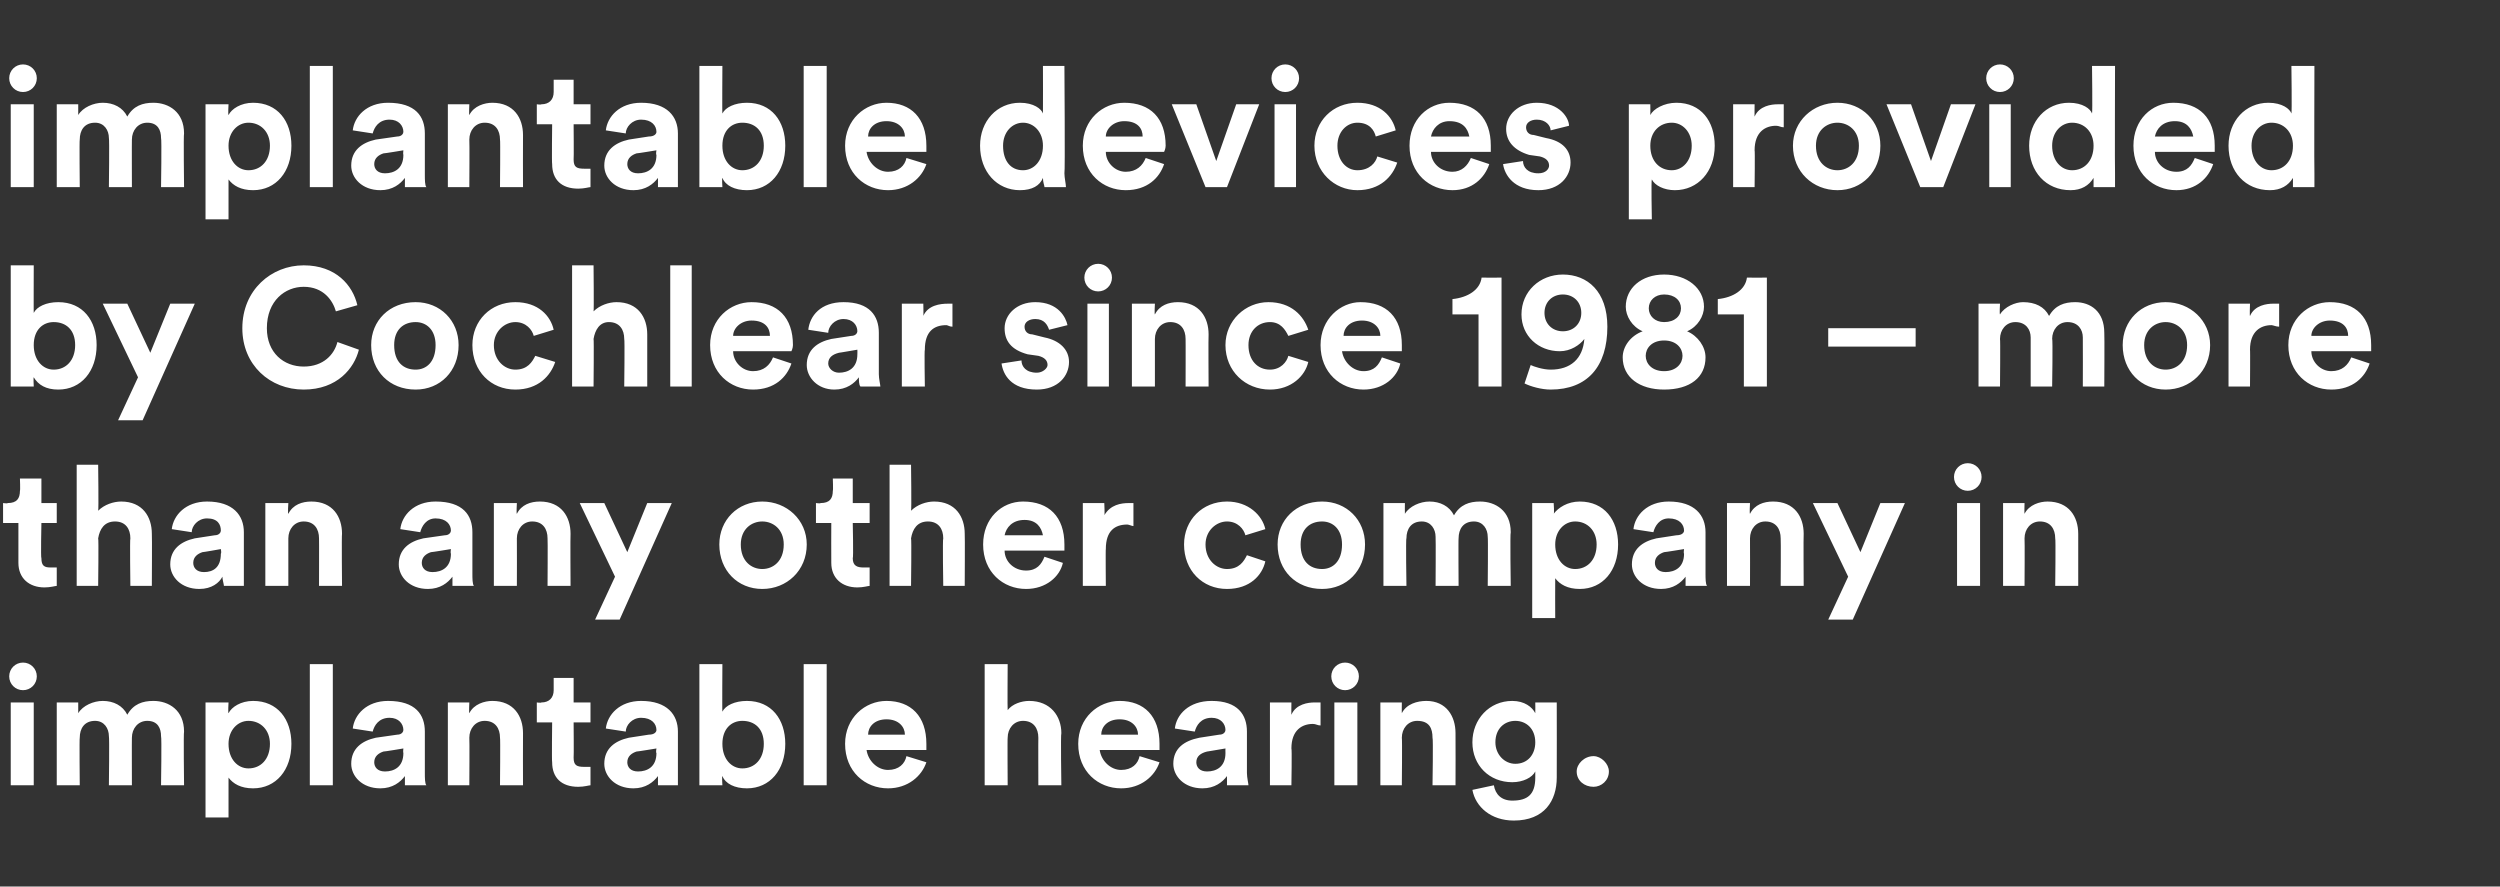
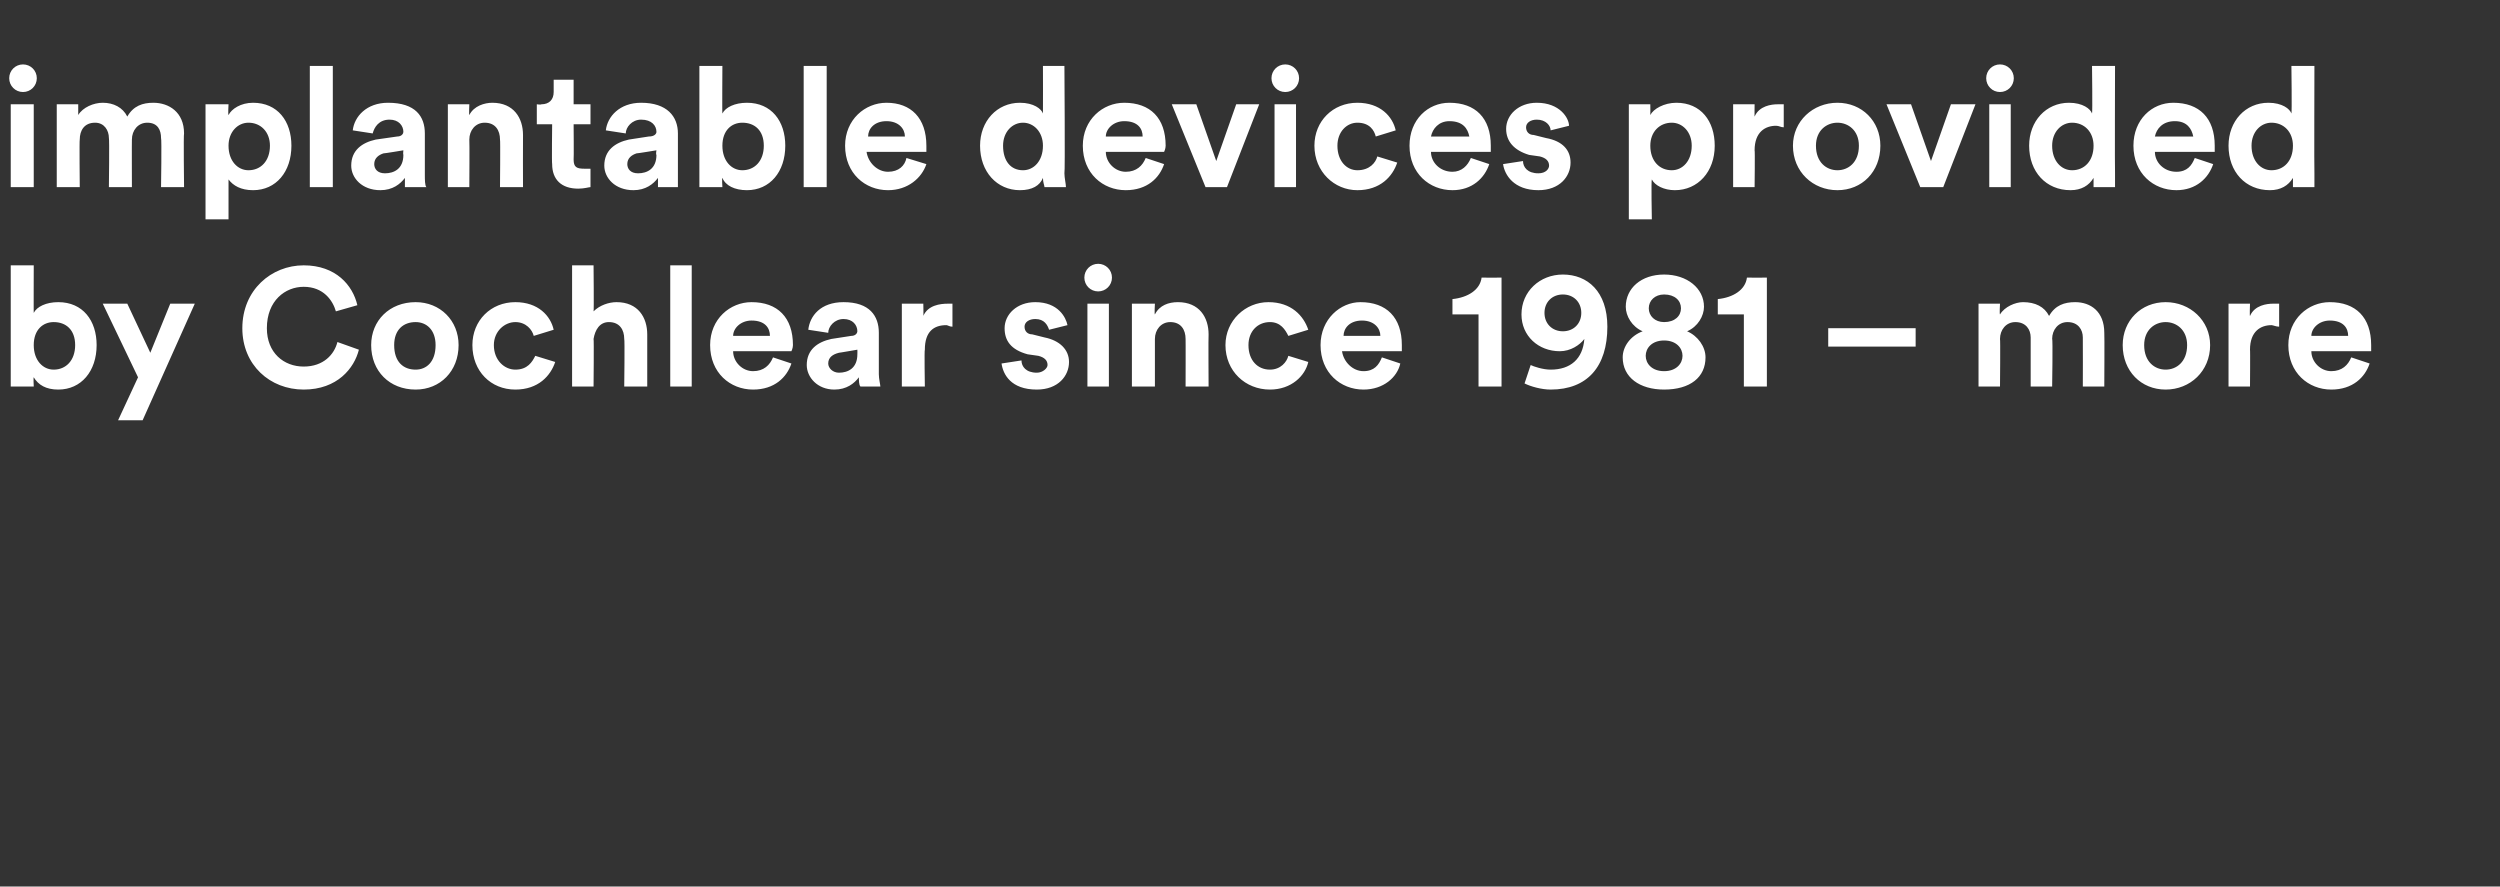
<svg xmlns="http://www.w3.org/2000/svg" version="1.1" width="163px" height="57.8px" viewBox="0 -4 163 57.8" style="top:-4px">
  <rect x="0" y="-4" width="163" height="57.8" fill="#333333" stroke="none" />
  <desc>implantable devices provided by Cochlear since 1981 – more than any other company in implantable hearing.</desc>
  <defs />
  <g id="Polygon120003">
-     <path d="M 0.7 47.2 L 0.7 41.8 L 2.2 41.8 L 2.2 47.2 L 0.7 47.2 Z M 1.5 39.2 C 2 39.2 2.4 39.6 2.4 40.1 C 2.4 40.6 2 41 1.5 41 C 1 41 0.6 40.6 0.6 40.1 C 0.6 39.6 1 39.2 1.5 39.2 Z M 3.7 47.2 L 3.7 41.8 L 5.1 41.8 C 5.1 41.8 5.1 42.5 5.1 42.5 C 5.4 42 6.1 41.7 6.7 41.7 C 7.4 41.7 8 42 8.3 42.6 C 8.7 41.9 9.3 41.7 10 41.7 C 11 41.7 12 42.3 12 43.7 C 11.96 43.74 12 47.2 12 47.2 L 10.5 47.2 C 10.5 47.2 10.55 44.04 10.5 44 C 10.5 43.5 10.3 43 9.6 43 C 9 43 8.6 43.5 8.6 44.1 C 8.59 44.08 8.6 47.2 8.6 47.2 L 7.1 47.2 C 7.1 47.2 7.14 44.04 7.1 44 C 7.1 43.5 6.8 43 6.2 43 C 5.5 43 5.2 43.5 5.2 44.1 C 5.17 44.08 5.2 47.2 5.2 47.2 L 3.7 47.2 Z M 13.4 49.3 L 13.4 41.8 L 14.9 41.8 C 14.9 41.8 14.86 42.5 14.9 42.5 C 15.1 42.1 15.7 41.7 16.5 41.7 C 18.1 41.7 19 42.9 19 44.5 C 19 46.2 18 47.4 16.5 47.4 C 15.7 47.4 15.2 47.1 14.9 46.7 C 14.9 46.72 14.9 49.3 14.9 49.3 L 13.4 49.3 Z M 17.6 44.5 C 17.6 43.6 17 43 16.2 43 C 15.5 43 14.9 43.6 14.9 44.5 C 14.9 45.5 15.5 46.1 16.2 46.1 C 17 46.1 17.6 45.5 17.6 44.5 C 17.6 44.5 17.6 44.5 17.6 44.5 Z M 20.2 47.2 L 20.2 39.3 L 21.7 39.3 L 21.7 47.2 L 20.2 47.2 Z M 24.5 44.1 C 24.5 44.1 25.9 43.9 25.9 43.9 C 26.2 43.9 26.3 43.7 26.3 43.6 C 26.3 43.2 26 42.8 25.4 42.8 C 24.7 42.8 24.4 43.3 24.3 43.7 C 24.3 43.7 23 43.5 23 43.5 C 23.1 42.6 23.9 41.7 25.3 41.7 C 27.1 41.7 27.7 42.6 27.7 43.7 C 27.7 43.7 27.7 46.4 27.7 46.4 C 27.7 46.7 27.7 47.1 27.8 47.2 C 27.8 47.2 26.4 47.2 26.4 47.2 C 26.4 47.1 26.4 46.8 26.4 46.6 C 26.1 47 25.6 47.4 24.8 47.4 C 23.6 47.4 22.9 46.6 22.9 45.8 C 22.9 44.8 23.6 44.3 24.5 44.1 Z M 26.3 45.1 C 26.27 45.06 26.3 44.8 26.3 44.8 C 26.3 44.8 25.05 45.01 25 45 C 24.7 45.1 24.4 45.3 24.4 45.7 C 24.4 46 24.6 46.3 25.1 46.3 C 25.7 46.3 26.3 46 26.3 45.1 Z M 30.6 47.2 L 29.2 47.2 L 29.2 41.8 L 30.6 41.8 C 30.6 41.8 30.57 42.51 30.6 42.5 C 30.9 41.9 31.6 41.7 32.1 41.7 C 33.5 41.7 34.1 42.7 34.1 43.8 C 34.09 43.84 34.1 47.2 34.1 47.2 L 32.6 47.2 C 32.6 47.2 32.63 44.09 32.6 44.1 C 32.6 43.5 32.3 43 31.6 43 C 31 43 30.6 43.5 30.6 44.1 C 30.62 44.14 30.6 47.2 30.6 47.2 Z M 37.4 41.8 L 38.5 41.8 L 38.5 43.1 L 37.4 43.1 C 37.4 43.1 37.42 45.4 37.4 45.4 C 37.4 45.9 37.6 46 38.1 46 C 38.2 46 38.4 46 38.5 46 C 38.5 46 38.5 47.2 38.5 47.2 C 38.4 47.2 38.1 47.3 37.7 47.3 C 36.6 47.3 36 46.7 36 45.7 C 35.97 45.66 36 43.1 36 43.1 L 35 43.1 L 35 41.8 C 35 41.8 35.27 41.84 35.3 41.8 C 35.8 41.8 36.1 41.5 36.1 41 C 36.1 40.98 36.1 40.2 36.1 40.2 L 37.4 40.2 L 37.4 41.8 Z M 41 44.1 C 41 44.1 42.3 43.9 42.3 43.9 C 42.7 43.9 42.8 43.7 42.8 43.6 C 42.8 43.2 42.5 42.8 41.8 42.8 C 41.2 42.8 40.8 43.3 40.8 43.7 C 40.8 43.7 39.5 43.5 39.5 43.5 C 39.6 42.6 40.4 41.7 41.8 41.7 C 43.5 41.7 44.2 42.6 44.2 43.7 C 44.2 43.7 44.2 46.4 44.2 46.4 C 44.2 46.7 44.2 47.1 44.2 47.2 C 44.2 47.2 42.9 47.2 42.9 47.2 C 42.9 47.1 42.9 46.8 42.9 46.6 C 42.6 47 42.1 47.4 41.3 47.4 C 40.1 47.4 39.4 46.6 39.4 45.8 C 39.4 44.8 40.1 44.3 41 44.1 Z M 42.8 45.1 C 42.75 45.06 42.8 44.8 42.8 44.8 C 42.8 44.8 41.53 45.01 41.5 45 C 41.2 45.1 40.9 45.3 40.9 45.7 C 40.9 46 41.1 46.3 41.6 46.3 C 42.2 46.3 42.8 46 42.8 45.1 Z M 45.6 47.2 L 45.6 39.3 L 47.1 39.3 C 47.1 39.3 47.08 42.43 47.1 42.4 C 47.3 42 47.9 41.7 48.7 41.7 C 50.3 41.7 51.2 42.9 51.2 44.5 C 51.2 46.2 50.2 47.4 48.7 47.4 C 47.9 47.4 47.3 47.1 47.1 46.6 C 47.06 46.59 47.1 47.2 47.1 47.2 L 45.6 47.2 Z M 48.4 43 C 47.7 43 47.1 43.5 47.1 44.5 C 47.1 45.5 47.7 46.1 48.4 46.1 C 49.2 46.1 49.8 45.5 49.8 44.5 C 49.8 43.5 49.2 43 48.4 43 Z M 52.4 47.2 L 52.4 39.3 L 53.9 39.3 L 53.9 47.2 L 52.4 47.2 Z M 59 43.9 C 59 43.4 58.6 42.9 57.8 42.9 C 57 42.9 56.6 43.4 56.6 43.9 C 56.6 43.9 59 43.9 59 43.9 Z M 60.4 45.7 C 60.1 46.6 59.2 47.4 57.9 47.4 C 56.4 47.4 55.1 46.3 55.1 44.5 C 55.1 42.8 56.4 41.7 57.8 41.7 C 59.4 41.7 60.4 42.7 60.4 44.5 C 60.4 44.7 60.4 44.9 60.4 44.9 C 60.4 44.9 56.5 44.9 56.5 44.9 C 56.6 45.6 57.2 46.2 57.9 46.2 C 58.6 46.2 59 45.8 59.1 45.3 C 59.1 45.3 60.4 45.7 60.4 45.7 Z M 65.7 47.2 L 64.2 47.2 L 64.2 39.3 L 65.7 39.3 C 65.7 39.3 65.68 42.29 65.7 42.3 C 66 41.9 66.6 41.7 67.1 41.7 C 68.5 41.7 69.2 42.7 69.2 43.8 C 69.15 43.84 69.2 47.2 69.2 47.2 L 67.7 47.2 C 67.7 47.2 67.69 44.09 67.7 44.1 C 67.7 43.5 67.4 43 66.7 43 C 66.1 43 65.7 43.5 65.7 44.1 C 65.68 44.07 65.7 47.2 65.7 47.2 Z M 74.2 43.9 C 74.2 43.4 73.8 42.9 73 42.9 C 72.2 42.9 71.8 43.4 71.8 43.9 C 71.8 43.9 74.2 43.9 74.2 43.9 Z M 75.6 45.7 C 75.3 46.6 74.4 47.4 73.1 47.4 C 71.6 47.4 70.3 46.3 70.3 44.5 C 70.3 42.8 71.6 41.7 73 41.7 C 74.6 41.7 75.6 42.7 75.6 44.5 C 75.6 44.7 75.6 44.9 75.6 44.9 C 75.6 44.9 71.7 44.9 71.7 44.9 C 71.8 45.6 72.4 46.2 73.1 46.2 C 73.8 46.2 74.2 45.8 74.3 45.3 C 74.3 45.3 75.6 45.7 75.6 45.7 Z M 78.2 44.1 C 78.2 44.1 79.5 43.9 79.5 43.9 C 79.8 43.9 79.9 43.7 79.9 43.6 C 79.9 43.2 79.6 42.8 79 42.8 C 78.3 42.8 78 43.3 77.9 43.7 C 77.9 43.7 76.6 43.5 76.6 43.5 C 76.7 42.6 77.5 41.7 79 41.7 C 80.7 41.7 81.3 42.6 81.3 43.7 C 81.3 43.7 81.3 46.4 81.3 46.4 C 81.3 46.7 81.4 47.1 81.4 47.2 C 81.4 47.2 80 47.2 80 47.2 C 80 47.1 80 46.8 80 46.6 C 79.7 47 79.2 47.4 78.4 47.4 C 77.2 47.4 76.5 46.6 76.5 45.8 C 76.5 44.8 77.2 44.3 78.2 44.1 Z M 79.9 45.1 C 79.89 45.06 79.9 44.8 79.9 44.8 C 79.9 44.8 78.67 45.01 78.7 45 C 78.3 45.1 78 45.3 78 45.7 C 78 46 78.2 46.3 78.7 46.3 C 79.3 46.3 79.9 46 79.9 45.1 Z M 86.1 43.3 C 85.9 43.3 85.8 43.2 85.6 43.2 C 84.9 43.2 84.2 43.6 84.2 44.8 C 84.24 44.77 84.2 47.2 84.2 47.2 L 82.8 47.2 L 82.8 41.8 L 84.2 41.8 C 84.2 41.8 84.19 42.64 84.2 42.6 C 84.5 41.9 85.3 41.8 85.7 41.8 C 85.9 41.8 86 41.8 86.1 41.8 C 86.1 41.8 86.1 43.3 86.1 43.3 Z M 87 47.2 L 87 41.8 L 88.5 41.8 L 88.5 47.2 L 87 47.2 Z M 87.7 39.2 C 88.2 39.2 88.6 39.6 88.6 40.1 C 88.6 40.6 88.2 41 87.7 41 C 87.2 41 86.8 40.6 86.8 40.1 C 86.8 39.6 87.2 39.2 87.7 39.2 Z M 91.4 47.2 L 90 47.2 L 90 41.8 L 91.4 41.8 C 91.4 41.8 91.39 42.51 91.4 42.5 C 91.7 41.9 92.4 41.7 93 41.7 C 94.3 41.7 94.9 42.7 94.9 43.8 C 94.91 43.84 94.9 47.2 94.9 47.2 L 93.4 47.2 C 93.4 47.2 93.45 44.09 93.4 44.1 C 93.4 43.5 93.2 43 92.4 43 C 91.8 43 91.4 43.5 91.4 44.1 C 91.43 44.14 91.4 47.2 91.4 47.2 Z M 97.4 47.2 C 97.5 47.8 97.9 48.2 98.6 48.2 C 99.6 48.2 100.1 47.8 100.1 46.7 C 100.1 46.7 100.1 46.3 100.1 46.3 C 99.9 46.7 99.3 47 98.6 47 C 97.1 47 96 45.9 96 44.4 C 96 42.9 97.1 41.7 98.6 41.7 C 99.4 41.7 99.9 42.1 100.1 42.5 C 100.11 42.48 100.1 41.8 100.1 41.8 L 101.5 41.8 C 101.5 41.8 101.51 46.67 101.5 46.7 C 101.5 48.2 100.7 49.5 98.7 49.5 C 97.2 49.5 96.2 48.6 96 47.5 C 96 47.5 97.4 47.2 97.4 47.2 Z M 100.1 44.4 C 100.1 43.5 99.5 43 98.8 43 C 98.1 43 97.5 43.5 97.5 44.4 C 97.5 45.2 98.1 45.8 98.8 45.8 C 99.6 45.8 100.1 45.2 100.1 44.4 Z M 103.9 45.3 C 104.4 45.3 104.9 45.8 104.9 46.3 C 104.9 46.9 104.4 47.3 103.9 47.3 C 103.3 47.3 102.8 46.9 102.8 46.3 C 102.8 45.8 103.3 45.3 103.9 45.3 Z " stroke="none" fill="#fff" />
-   </g>
+     </g>
  <g id="Polygon120002">
-     <path d="M 2.7 28.8 L 3.7 28.8 L 3.7 30.1 L 2.7 30.1 C 2.7 30.1 2.65 32.4 2.7 32.4 C 2.7 32.9 2.9 33 3.3 33 C 3.5 33 3.7 33 3.7 33 C 3.7 33 3.7 34.2 3.7 34.2 C 3.6 34.2 3.3 34.3 2.9 34.3 C 1.9 34.3 1.2 33.7 1.2 32.7 C 1.2 32.66 1.2 30.1 1.2 30.1 L 0.2 30.1 L 0.2 28.8 C 0.2 28.8 0.5 28.84 0.5 28.8 C 1.1 28.8 1.3 28.5 1.3 28 C 1.33 27.98 1.3 27.2 1.3 27.2 L 2.7 27.2 L 2.7 28.8 Z M 6.4 34.2 L 5 34.2 L 5 26.3 L 6.4 26.3 C 6.4 26.3 6.44 29.29 6.4 29.3 C 6.8 28.9 7.4 28.7 7.9 28.7 C 9.3 28.7 9.9 29.7 9.9 30.8 C 9.92 30.84 9.9 34.2 9.9 34.2 L 8.5 34.2 C 8.5 34.2 8.46 31.09 8.5 31.1 C 8.5 30.5 8.2 30 7.5 30 C 6.8 30 6.5 30.5 6.4 31.1 C 6.44 31.07 6.4 34.2 6.4 34.2 Z M 12.7 31.1 C 12.7 31.1 14 30.9 14 30.9 C 14.3 30.9 14.4 30.7 14.4 30.6 C 14.4 30.2 14.2 29.8 13.5 29.8 C 12.9 29.8 12.5 30.3 12.5 30.7 C 12.5 30.7 11.2 30.5 11.2 30.5 C 11.3 29.6 12.1 28.7 13.5 28.7 C 15.2 28.7 15.9 29.6 15.9 30.7 C 15.9 30.7 15.9 33.4 15.9 33.4 C 15.9 33.7 15.9 34.1 15.9 34.2 C 15.9 34.2 14.6 34.2 14.6 34.2 C 14.6 34.1 14.5 33.8 14.5 33.6 C 14.3 34 13.8 34.4 13 34.4 C 11.8 34.4 11.1 33.6 11.1 32.8 C 11.1 31.8 11.8 31.3 12.7 31.1 Z M 14.4 32.1 C 14.45 32.06 14.4 31.8 14.4 31.8 C 14.4 31.8 13.23 32.01 13.2 32 C 12.9 32.1 12.6 32.3 12.6 32.7 C 12.6 33 12.8 33.3 13.3 33.3 C 13.9 33.3 14.4 33 14.4 32.1 Z M 18.8 34.2 L 17.3 34.2 L 17.3 28.8 L 18.8 28.8 C 18.8 28.8 18.75 29.51 18.8 29.5 C 19.1 28.9 19.7 28.7 20.3 28.7 C 21.7 28.7 22.3 29.7 22.3 30.8 C 22.27 30.84 22.3 34.2 22.3 34.2 L 20.8 34.2 C 20.8 34.2 20.81 31.09 20.8 31.1 C 20.8 30.5 20.5 30 19.8 30 C 19.2 30 18.8 30.5 18.8 31.1 C 18.8 31.14 18.8 34.2 18.8 34.2 Z M 27.6 31.1 C 27.6 31.1 29 30.9 29 30.9 C 29.3 30.9 29.4 30.7 29.4 30.6 C 29.4 30.2 29.1 29.8 28.4 29.8 C 27.8 29.8 27.5 30.3 27.4 30.7 C 27.4 30.7 26.1 30.5 26.1 30.5 C 26.2 29.6 27 28.7 28.4 28.7 C 30.2 28.7 30.8 29.6 30.8 30.7 C 30.8 30.7 30.8 33.4 30.8 33.4 C 30.8 33.7 30.8 34.1 30.9 34.2 C 30.9 34.2 29.5 34.2 29.5 34.2 C 29.5 34.1 29.5 33.8 29.5 33.6 C 29.2 34 28.7 34.4 27.9 34.4 C 26.7 34.4 26 33.6 26 32.8 C 26 31.8 26.7 31.3 27.6 31.1 Z M 29.4 32.1 C 29.36 32.06 29.4 31.8 29.4 31.8 C 29.4 31.8 28.14 32.01 28.1 32 C 27.8 32.1 27.5 32.3 27.5 32.7 C 27.5 33 27.7 33.3 28.2 33.3 C 28.8 33.3 29.4 33 29.4 32.1 Z M 33.7 34.2 L 32.2 34.2 L 32.2 28.8 L 33.7 28.8 C 33.7 28.8 33.66 29.51 33.7 29.5 C 34 28.9 34.6 28.7 35.2 28.7 C 36.6 28.7 37.2 29.7 37.2 30.8 C 37.18 30.84 37.2 34.2 37.2 34.2 L 35.7 34.2 C 35.7 34.2 35.72 31.09 35.7 31.1 C 35.7 30.5 35.4 30 34.7 30 C 34.1 30 33.7 30.5 33.7 31.1 C 33.71 31.14 33.7 34.2 33.7 34.2 Z M 38.8 36.4 L 40.1 33.6 L 37.8 28.8 L 39.4 28.8 L 40.9 32 L 42.2 28.8 L 43.8 28.8 L 40.4 36.4 L 38.8 36.4 Z M 51.1 31.5 C 51.1 30.5 50.4 30 49.7 30 C 49 30 48.3 30.5 48.3 31.5 C 48.3 32.6 49 33.1 49.7 33.1 C 50.4 33.1 51.1 32.6 51.1 31.5 Z M 52.6 31.5 C 52.6 33.2 51.3 34.4 49.7 34.4 C 48.1 34.4 46.9 33.2 46.9 31.5 C 46.9 29.9 48.1 28.7 49.7 28.7 C 51.3 28.7 52.6 29.9 52.6 31.5 Z M 55.6 28.8 L 56.7 28.8 L 56.7 30.1 L 55.6 30.1 C 55.6 30.1 55.65 32.4 55.6 32.4 C 55.6 32.9 55.9 33 56.3 33 C 56.5 33 56.7 33 56.7 33 C 56.7 33 56.7 34.2 56.7 34.2 C 56.6 34.2 56.3 34.3 55.9 34.3 C 54.9 34.3 54.2 33.7 54.2 32.7 C 54.19 32.66 54.2 30.1 54.2 30.1 L 53.2 30.1 L 53.2 28.8 C 53.2 28.8 53.49 28.84 53.5 28.8 C 54.1 28.8 54.3 28.5 54.3 28 C 54.33 27.98 54.3 27.2 54.3 27.2 L 55.6 27.2 L 55.6 28.8 Z M 59.4 34.2 L 58 34.2 L 58 26.3 L 59.4 26.3 C 59.4 26.3 59.44 29.29 59.4 29.3 C 59.8 28.9 60.4 28.7 60.9 28.7 C 62.3 28.7 62.9 29.7 62.9 30.8 C 62.92 30.84 62.9 34.2 62.9 34.2 L 61.5 34.2 C 61.5 34.2 61.45 31.09 61.5 31.1 C 61.5 30.5 61.2 30 60.5 30 C 59.8 30 59.5 30.5 59.4 31.1 C 59.44 31.07 59.4 34.2 59.4 34.2 Z M 68 30.9 C 67.9 30.4 67.6 29.9 66.8 29.9 C 66 29.9 65.6 30.4 65.5 30.9 C 65.5 30.9 68 30.9 68 30.9 Z M 69.3 32.7 C 69.1 33.6 68.2 34.4 66.9 34.4 C 65.4 34.4 64.1 33.3 64.1 31.5 C 64.1 29.8 65.3 28.7 66.7 28.7 C 68.4 28.7 69.4 29.7 69.4 31.5 C 69.4 31.7 69.4 31.9 69.4 31.9 C 69.4 31.9 65.5 31.9 65.5 31.9 C 65.5 32.6 66.1 33.2 66.9 33.2 C 67.6 33.2 67.9 32.8 68.1 32.3 C 68.1 32.3 69.3 32.7 69.3 32.7 Z M 73.9 30.3 C 73.8 30.3 73.6 30.2 73.5 30.2 C 72.7 30.2 72.1 30.6 72.1 31.8 C 72.08 31.77 72.1 34.2 72.1 34.2 L 70.6 34.2 L 70.6 28.8 L 72 28.8 C 72 28.8 72.04 29.64 72 29.6 C 72.4 28.9 73.1 28.8 73.6 28.8 C 73.7 28.8 73.8 28.8 73.9 28.8 C 73.9 28.8 73.9 30.3 73.9 30.3 Z M 78.6 31.5 C 78.6 32.5 79.3 33.1 80 33.1 C 80.8 33.1 81.1 32.6 81.3 32.2 C 81.3 32.2 82.5 32.6 82.5 32.6 C 82.3 33.5 81.5 34.4 80 34.4 C 78.4 34.4 77.2 33.2 77.2 31.5 C 77.2 29.9 78.4 28.7 80 28.7 C 81.4 28.7 82.3 29.6 82.5 30.5 C 82.5 30.5 81.2 30.9 81.2 30.9 C 81.1 30.5 80.7 30 80 30 C 79.3 30 78.6 30.6 78.6 31.5 Z M 87.5 31.5 C 87.5 30.5 86.9 30 86.2 30 C 85.4 30 84.8 30.5 84.8 31.5 C 84.8 32.6 85.4 33.1 86.2 33.1 C 86.9 33.1 87.5 32.6 87.5 31.5 Z M 89 31.5 C 89 33.2 87.8 34.4 86.2 34.4 C 84.5 34.4 83.3 33.2 83.3 31.5 C 83.3 29.9 84.5 28.7 86.2 28.7 C 87.8 28.7 89 29.9 89 31.5 Z M 90.2 34.2 L 90.2 28.8 L 91.6 28.8 C 91.6 28.8 91.59 29.5 91.6 29.5 C 91.9 29 92.6 28.7 93.2 28.7 C 93.9 28.7 94.5 29 94.8 29.6 C 95.2 28.9 95.8 28.7 96.5 28.7 C 97.5 28.7 98.5 29.3 98.5 30.7 C 98.45 30.74 98.5 34.2 98.5 34.2 L 97 34.2 C 97 34.2 97.03 31.04 97 31 C 97 30.5 96.7 30 96.1 30 C 95.4 30 95.1 30.5 95.1 31.1 C 95.08 31.08 95.1 34.2 95.1 34.2 L 93.6 34.2 C 93.6 34.2 93.62 31.04 93.6 31 C 93.6 30.5 93.3 30 92.7 30 C 92 30 91.7 30.5 91.7 31.1 C 91.65 31.08 91.7 34.2 91.7 34.2 L 90.2 34.2 Z M 99.9 36.3 L 99.9 28.8 L 101.3 28.8 C 101.3 28.8 101.35 29.5 101.3 29.5 C 101.6 29.1 102.2 28.7 103 28.7 C 104.6 28.7 105.5 29.9 105.5 31.5 C 105.5 33.2 104.5 34.4 103 34.4 C 102.2 34.4 101.7 34.1 101.4 33.7 C 101.39 33.72 101.4 36.3 101.4 36.3 L 99.9 36.3 Z M 104.1 31.5 C 104.1 30.6 103.5 30 102.7 30 C 102 30 101.4 30.6 101.4 31.5 C 101.4 32.5 102 33.1 102.7 33.1 C 103.5 33.1 104.1 32.5 104.1 31.5 C 104.1 31.5 104.1 31.5 104.1 31.5 Z M 108 31.1 C 108 31.1 109.3 30.9 109.3 30.9 C 109.7 30.9 109.8 30.7 109.8 30.6 C 109.8 30.2 109.5 29.8 108.8 29.8 C 108.2 29.8 107.9 30.3 107.8 30.7 C 107.8 30.7 106.5 30.5 106.5 30.5 C 106.6 29.6 107.4 28.7 108.8 28.7 C 110.5 28.7 111.2 29.6 111.2 30.7 C 111.2 30.7 111.2 33.4 111.2 33.4 C 111.2 33.7 111.2 34.1 111.3 34.2 C 111.3 34.2 109.9 34.2 109.9 34.2 C 109.9 34.1 109.9 33.8 109.9 33.6 C 109.6 34 109.1 34.4 108.3 34.4 C 107.1 34.4 106.4 33.6 106.4 32.8 C 106.4 31.8 107.1 31.3 108 31.1 Z M 109.8 32.1 C 109.76 32.06 109.8 31.8 109.8 31.8 C 109.8 31.8 108.53 32.01 108.5 32 C 108.2 32.1 107.9 32.3 107.9 32.7 C 107.9 33 108.1 33.3 108.6 33.3 C 109.2 33.3 109.8 33 109.8 32.1 Z M 114.1 34.2 L 112.6 34.2 L 112.6 28.8 L 114.1 28.8 C 114.1 28.8 114.06 29.51 114.1 29.5 C 114.4 28.9 115 28.7 115.6 28.7 C 117 28.7 117.6 29.7 117.6 30.8 C 117.58 30.84 117.6 34.2 117.6 34.2 L 116.1 34.2 C 116.1 34.2 116.12 31.09 116.1 31.1 C 116.1 30.5 115.8 30 115.1 30 C 114.5 30 114.1 30.5 114.1 31.1 C 114.11 31.14 114.1 34.2 114.1 34.2 Z M 119.2 36.4 L 120.5 33.6 L 118.2 28.8 L 119.8 28.8 L 121.3 32 L 122.6 28.8 L 124.2 28.8 L 120.8 36.4 L 119.2 36.4 Z M 127.6 34.2 L 127.6 28.8 L 129.1 28.8 L 129.1 34.2 L 127.6 34.2 Z M 128.3 26.2 C 128.8 26.2 129.2 26.6 129.2 27.1 C 129.2 27.6 128.8 28 128.3 28 C 127.8 28 127.4 27.6 127.4 27.1 C 127.4 26.6 127.8 26.2 128.3 26.2 Z M 132 34.2 L 130.6 34.2 L 130.6 28.8 L 132 28.8 C 132 28.8 131.98 29.51 132 29.5 C 132.3 28.9 133 28.7 133.5 28.7 C 134.9 28.7 135.5 29.7 135.5 30.8 C 135.5 30.84 135.5 34.2 135.5 34.2 L 134 34.2 C 134 34.2 134.04 31.09 134 31.1 C 134 30.5 133.7 30 133 30 C 132.4 30 132 30.5 132 31.1 C 132.02 31.14 132 34.2 132 34.2 Z " stroke="none" fill="#fff" />
-   </g>
+     </g>
  <g id="Polygon120001">
    <path d="M 0.7 21.2 L 0.7 13.3 L 2.2 13.3 C 2.2 13.3 2.19 16.43 2.2 16.4 C 2.4 16 3 15.7 3.8 15.7 C 5.4 15.7 6.3 16.9 6.3 18.5 C 6.3 20.2 5.3 21.4 3.8 21.4 C 3 21.4 2.5 21.1 2.2 20.6 C 2.17 20.59 2.2 21.2 2.2 21.2 L 0.7 21.2 Z M 3.5 17 C 2.8 17 2.2 17.5 2.2 18.5 C 2.2 19.5 2.8 20.1 3.5 20.1 C 4.3 20.1 4.9 19.5 4.9 18.5 C 4.9 17.5 4.3 17 3.5 17 Z M 7.7 23.4 L 9 20.6 L 6.7 15.8 L 8.3 15.8 L 9.8 19 L 11.1 15.8 L 12.7 15.8 L 9.3 23.4 L 7.7 23.4 Z M 15.8 17.4 C 15.8 14.9 17.7 13.3 19.8 13.3 C 21.9 13.3 23 14.6 23.3 15.9 C 23.3 15.9 21.9 16.3 21.9 16.3 C 21.7 15.6 21.1 14.7 19.8 14.7 C 18.6 14.7 17.4 15.6 17.4 17.4 C 17.4 19 18.5 19.9 19.8 19.9 C 21.1 19.9 21.8 19.1 22 18.3 C 22 18.3 23.4 18.8 23.4 18.8 C 23.1 20 22 21.4 19.8 21.4 C 17.6 21.4 15.8 19.8 15.8 17.4 Z M 28.4 18.5 C 28.4 17.5 27.8 17 27.1 17 C 26.3 17 25.7 17.5 25.7 18.5 C 25.7 19.6 26.3 20.1 27.1 20.1 C 27.8 20.1 28.4 19.6 28.4 18.5 Z M 29.9 18.5 C 29.9 20.2 28.7 21.4 27.1 21.4 C 25.4 21.4 24.2 20.2 24.2 18.5 C 24.2 16.9 25.4 15.7 27.1 15.7 C 28.7 15.7 29.9 16.9 29.9 18.5 Z M 32.2 18.5 C 32.2 19.5 32.9 20.1 33.6 20.1 C 34.4 20.1 34.7 19.6 34.9 19.2 C 34.9 19.2 36.2 19.6 36.2 19.6 C 35.9 20.5 35.1 21.4 33.6 21.4 C 32 21.4 30.8 20.2 30.8 18.5 C 30.8 16.9 32 15.7 33.6 15.7 C 35.1 15.7 35.9 16.6 36.1 17.5 C 36.1 17.5 34.8 17.9 34.8 17.9 C 34.7 17.5 34.3 17 33.6 17 C 32.9 17 32.2 17.6 32.2 18.5 Z M 38.7 21.2 L 37.3 21.2 L 37.3 13.3 L 38.7 13.3 C 38.7 13.3 38.73 16.29 38.7 16.3 C 39.1 15.9 39.7 15.7 40.2 15.7 C 41.6 15.7 42.2 16.7 42.2 17.8 C 42.2 17.84 42.2 21.2 42.2 21.2 L 40.7 21.2 C 40.7 21.2 40.74 18.09 40.7 18.1 C 40.7 17.5 40.4 17 39.7 17 C 39.1 17 38.8 17.5 38.7 18.1 C 38.73 18.07 38.7 21.2 38.7 21.2 Z M 43.7 21.2 L 43.7 13.3 L 45.1 13.3 L 45.1 21.2 L 43.7 21.2 Z M 50.2 17.9 C 50.2 17.4 49.9 16.9 49 16.9 C 48.3 16.9 47.8 17.4 47.8 17.9 C 47.8 17.9 50.2 17.9 50.2 17.9 Z M 51.6 19.7 C 51.3 20.6 50.5 21.4 49.1 21.4 C 47.6 21.4 46.3 20.3 46.3 18.5 C 46.3 16.8 47.6 15.7 49 15.7 C 50.7 15.7 51.7 16.7 51.7 18.5 C 51.7 18.7 51.6 18.9 51.6 18.9 C 51.6 18.9 47.8 18.9 47.8 18.9 C 47.8 19.6 48.4 20.2 49.1 20.2 C 49.8 20.2 50.2 19.8 50.4 19.3 C 50.4 19.3 51.6 19.7 51.6 19.7 Z M 54.2 18.1 C 54.2 18.1 55.5 17.9 55.5 17.9 C 55.8 17.9 55.9 17.7 55.9 17.6 C 55.9 17.2 55.6 16.8 55 16.8 C 54.4 16.8 54 17.3 54 17.7 C 54 17.7 52.7 17.5 52.7 17.5 C 52.8 16.6 53.5 15.7 55 15.7 C 56.7 15.7 57.3 16.6 57.3 17.7 C 57.3 17.7 57.3 20.4 57.3 20.4 C 57.3 20.7 57.4 21.1 57.4 21.2 C 57.4 21.2 56.1 21.2 56.1 21.2 C 56 21.1 56 20.8 56 20.6 C 55.7 21 55.2 21.4 54.4 21.4 C 53.3 21.4 52.6 20.6 52.6 19.8 C 52.6 18.8 53.3 18.3 54.2 18.1 Z M 55.9 19.1 C 55.91 19.06 55.9 18.8 55.9 18.8 C 55.9 18.8 54.69 19.01 54.7 19 C 54.3 19.1 54 19.3 54 19.7 C 54 20 54.3 20.3 54.7 20.3 C 55.3 20.3 55.9 20 55.9 19.1 Z M 62.1 17.3 C 61.9 17.3 61.8 17.2 61.7 17.2 C 60.9 17.2 60.3 17.6 60.3 18.8 C 60.26 18.77 60.3 21.2 60.3 21.2 L 58.8 21.2 L 58.8 15.8 L 60.2 15.8 C 60.2 15.8 60.22 16.64 60.2 16.6 C 60.5 15.9 61.3 15.8 61.8 15.8 C 61.9 15.8 62 15.8 62.1 15.8 C 62.1 15.8 62.1 17.3 62.1 17.3 Z M 66.6 19.5 C 66.6 19.9 66.9 20.3 67.6 20.3 C 68 20.3 68.3 20 68.3 19.8 C 68.3 19.5 68.1 19.3 67.7 19.2 C 67.7 19.2 67 19.1 67 19.1 C 65.9 18.8 65.5 18.2 65.5 17.4 C 65.5 16.5 66.3 15.7 67.5 15.7 C 69 15.7 69.5 16.7 69.6 17.2 C 69.6 17.2 68.4 17.5 68.4 17.5 C 68.3 17.2 68.1 16.8 67.5 16.8 C 67.1 16.8 66.8 17 66.8 17.3 C 66.8 17.6 67 17.8 67.3 17.8 C 67.3 17.8 68.1 18 68.1 18 C 69.1 18.2 69.7 18.8 69.7 19.6 C 69.7 20.5 69 21.4 67.6 21.4 C 65.9 21.4 65.4 20.4 65.3 19.7 C 65.3 19.7 66.6 19.5 66.6 19.5 Z M 70.9 21.2 L 70.9 15.8 L 72.3 15.8 L 72.3 21.2 L 70.9 21.2 Z M 71.6 13.2 C 72.1 13.2 72.5 13.6 72.5 14.1 C 72.5 14.6 72.1 15 71.6 15 C 71.1 15 70.7 14.6 70.7 14.1 C 70.7 13.6 71.1 13.2 71.6 13.2 Z M 75.3 21.2 L 73.8 21.2 L 73.8 15.8 L 75.3 15.8 C 75.3 15.8 75.26 16.51 75.3 16.5 C 75.6 15.9 76.2 15.7 76.8 15.7 C 78.2 15.7 78.8 16.7 78.8 17.8 C 78.78 17.84 78.8 21.2 78.8 21.2 L 77.3 21.2 C 77.3 21.2 77.31 18.09 77.3 18.1 C 77.3 17.5 77 17 76.3 17 C 75.7 17 75.3 17.5 75.3 18.1 C 75.3 18.14 75.3 21.2 75.3 21.2 Z M 81.4 18.5 C 81.4 19.5 82 20.1 82.8 20.1 C 83.5 20.1 83.9 19.6 84 19.2 C 84 19.2 85.3 19.6 85.3 19.6 C 85.1 20.5 84.2 21.4 82.8 21.4 C 81.2 21.4 79.9 20.2 79.9 18.5 C 79.9 16.9 81.2 15.7 82.7 15.7 C 84.2 15.7 85 16.6 85.3 17.5 C 85.3 17.5 84 17.9 84 17.9 C 83.8 17.5 83.5 17 82.8 17 C 82 17 81.4 17.6 81.4 18.5 Z M 90 17.9 C 90 17.4 89.6 16.9 88.8 16.9 C 88 16.9 87.6 17.4 87.6 17.9 C 87.6 17.9 90 17.9 90 17.9 Z M 91.3 19.7 C 91.1 20.6 90.2 21.4 88.9 21.4 C 87.4 21.4 86.1 20.3 86.1 18.5 C 86.1 16.8 87.4 15.7 88.7 15.7 C 90.4 15.7 91.4 16.7 91.4 18.5 C 91.4 18.7 91.4 18.9 91.4 18.9 C 91.4 18.9 87.5 18.9 87.5 18.9 C 87.6 19.6 88.2 20.2 88.9 20.2 C 89.6 20.2 89.9 19.8 90.1 19.3 C 90.1 19.3 91.3 19.7 91.3 19.7 Z M 96.4 21.2 L 96.4 16.5 L 94.7 16.5 C 94.7 16.5 94.7 15.45 94.7 15.5 C 95.7 15.4 96.5 14.9 96.6 14.1 C 96.61 14.11 97.9 14.1 97.9 14.1 L 97.9 21.2 L 96.4 21.2 Z M 99.8 19.8 C 100 19.9 100.6 20.1 101.1 20.1 C 102.4 20.1 103.2 19.4 103.3 18.1 C 103 18.5 102.4 18.9 101.7 18.9 C 100.3 18.9 99.2 17.9 99.2 16.5 C 99.2 15 100.4 13.9 101.9 13.9 C 103.5 13.9 104.8 15 104.8 17.3 C 104.8 19.9 103.5 21.4 101.1 21.4 C 100.5 21.4 99.8 21.2 99.4 21 C 99.4 21 99.8 19.8 99.8 19.8 Z M 101.9 15.2 C 101.2 15.2 100.7 15.7 100.7 16.4 C 100.7 17.1 101.2 17.6 101.9 17.6 C 102.6 17.6 103.1 17.1 103.1 16.4 C 103.1 15.7 102.6 15.2 101.9 15.2 Z M 109.6 16.1 C 109.6 15.6 109.2 15.2 108.5 15.2 C 107.9 15.2 107.5 15.6 107.5 16.1 C 107.5 16.6 107.9 17 108.5 17 C 109.2 17 109.6 16.6 109.6 16.1 Z M 108.5 20.2 C 109.3 20.2 109.7 19.7 109.7 19.2 C 109.7 18.7 109.3 18.2 108.5 18.2 C 107.7 18.2 107.3 18.7 107.3 19.2 C 107.3 19.7 107.7 20.2 108.5 20.2 C 108.5 20.2 108.5 20.2 108.5 20.2 Z M 108.5 21.4 C 106.9 21.4 105.8 20.6 105.8 19.3 C 105.8 18.6 106.3 17.9 107.1 17.6 C 106.4 17.3 106 16.6 106 16 C 106 14.8 107 13.9 108.5 13.9 C 110 13.9 111.1 14.8 111.1 16 C 111.1 16.6 110.7 17.3 110 17.6 C 110.7 17.9 111.2 18.6 111.2 19.3 C 111.2 20.6 110.2 21.4 108.5 21.4 C 108.5 21.4 108.5 21.4 108.5 21.4 Z M 113.7 21.2 L 113.7 16.5 L 112 16.5 C 112 16.5 112 15.45 112 15.5 C 113 15.4 113.8 14.9 113.9 14.1 C 113.92 14.11 115.2 14.1 115.2 14.1 L 115.2 21.2 L 113.7 21.2 Z M 119.2 18.6 L 119.2 17.4 L 124.9 17.4 L 124.9 18.6 L 119.2 18.6 Z M 129 21.2 L 129 15.8 L 130.4 15.8 C 130.4 15.8 130.36 16.5 130.4 16.5 C 130.7 16 131.4 15.7 131.9 15.7 C 132.7 15.7 133.3 16 133.6 16.6 C 134 15.9 134.6 15.7 135.3 15.7 C 136.3 15.7 137.2 16.3 137.2 17.7 C 137.22 17.74 137.2 21.2 137.2 21.2 L 135.8 21.2 C 135.8 21.2 135.81 18.04 135.8 18 C 135.8 17.5 135.5 17 134.8 17 C 134.2 17 133.8 17.5 133.8 18.1 C 133.85 18.08 133.8 21.2 133.8 21.2 L 132.4 21.2 C 132.4 21.2 132.4 18.04 132.4 18 C 132.4 17.5 132.1 17 131.4 17 C 130.8 17 130.4 17.5 130.4 18.1 C 130.43 18.08 130.4 21.2 130.4 21.2 L 129 21.2 Z M 142.6 18.5 C 142.6 17.5 141.9 17 141.2 17 C 140.5 17 139.8 17.5 139.8 18.5 C 139.8 19.6 140.5 20.1 141.2 20.1 C 141.9 20.1 142.6 19.6 142.6 18.5 Z M 144.1 18.5 C 144.1 20.2 142.8 21.4 141.2 21.4 C 139.6 21.4 138.4 20.2 138.4 18.5 C 138.4 16.9 139.6 15.7 141.2 15.7 C 142.8 15.7 144.1 16.9 144.1 18.5 Z M 148.6 17.3 C 148.4 17.3 148.2 17.2 148.1 17.2 C 147.4 17.2 146.7 17.6 146.7 18.8 C 146.72 18.77 146.7 21.2 146.7 21.2 L 145.3 21.2 L 145.3 15.8 L 146.7 15.8 C 146.7 15.8 146.67 16.64 146.7 16.6 C 147 15.9 147.8 15.8 148.2 15.8 C 148.3 15.8 148.4 15.8 148.6 15.8 C 148.6 15.8 148.6 17.3 148.6 17.3 Z M 153.1 17.9 C 153.1 17.4 152.8 16.9 151.9 16.9 C 151.2 16.9 150.7 17.4 150.7 17.9 C 150.7 17.9 153.1 17.9 153.1 17.9 Z M 154.5 19.7 C 154.2 20.6 153.4 21.4 152 21.4 C 150.5 21.4 149.2 20.3 149.2 18.5 C 149.2 16.8 150.5 15.7 151.9 15.7 C 153.6 15.7 154.6 16.7 154.6 18.5 C 154.6 18.7 154.6 18.9 154.6 18.9 C 154.6 18.9 150.7 18.9 150.7 18.9 C 150.7 19.6 151.3 20.2 152 20.2 C 152.7 20.2 153.1 19.8 153.3 19.3 C 153.3 19.3 154.5 19.7 154.5 19.7 Z " stroke="none" fill="#fff" />
  </g>
  <g id="Polygon120000">
    <path d="M 0.7 8.2 L 0.7 2.8 L 2.2 2.8 L 2.2 8.2 L 0.7 8.2 Z M 1.5 0.2 C 2 0.2 2.4 0.6 2.4 1.1 C 2.4 1.6 2 2 1.5 2 C 1 2 0.6 1.6 0.6 1.1 C 0.6 0.6 1 0.2 1.5 0.2 Z M 3.7 8.2 L 3.7 2.8 L 5.1 2.8 C 5.1 2.8 5.1 3.5 5.1 3.5 C 5.4 3 6.1 2.7 6.7 2.7 C 7.4 2.7 8 3 8.3 3.6 C 8.7 2.9 9.3 2.7 10 2.7 C 11 2.7 12 3.3 12 4.7 C 11.96 4.74 12 8.2 12 8.2 L 10.5 8.2 C 10.5 8.2 10.55 5.04 10.5 5 C 10.5 4.5 10.3 4 9.6 4 C 9 4 8.6 4.5 8.6 5.1 C 8.59 5.08 8.6 8.2 8.6 8.2 L 7.1 8.2 C 7.1 8.2 7.14 5.04 7.1 5 C 7.1 4.5 6.8 4 6.2 4 C 5.5 4 5.2 4.5 5.2 5.1 C 5.17 5.08 5.2 8.2 5.2 8.2 L 3.7 8.2 Z M 13.4 10.3 L 13.4 2.8 L 14.9 2.8 C 14.9 2.8 14.86 3.5 14.9 3.5 C 15.1 3.1 15.7 2.7 16.5 2.7 C 18.1 2.7 19 3.9 19 5.5 C 19 7.2 18 8.4 16.5 8.4 C 15.7 8.4 15.2 8.1 14.9 7.7 C 14.9 7.72 14.9 10.3 14.9 10.3 L 13.4 10.3 Z M 17.6 5.5 C 17.6 4.6 17 4 16.2 4 C 15.5 4 14.9 4.6 14.9 5.5 C 14.9 6.5 15.5 7.1 16.2 7.1 C 17 7.1 17.6 6.5 17.6 5.5 C 17.6 5.5 17.6 5.5 17.6 5.5 Z M 20.2 8.2 L 20.2 0.3 L 21.7 0.3 L 21.7 8.2 L 20.2 8.2 Z M 24.5 5.1 C 24.5 5.1 25.9 4.9 25.9 4.9 C 26.2 4.9 26.3 4.7 26.3 4.6 C 26.3 4.2 26 3.8 25.4 3.8 C 24.7 3.8 24.4 4.3 24.3 4.7 C 24.3 4.7 23 4.5 23 4.5 C 23.1 3.6 23.9 2.7 25.3 2.7 C 27.1 2.7 27.7 3.6 27.7 4.7 C 27.7 4.7 27.7 7.4 27.7 7.4 C 27.7 7.7 27.7 8.1 27.8 8.2 C 27.8 8.2 26.4 8.2 26.4 8.2 C 26.4 8.1 26.4 7.8 26.4 7.6 C 26.1 8 25.6 8.4 24.8 8.4 C 23.6 8.4 22.9 7.6 22.9 6.8 C 22.9 5.8 23.6 5.3 24.5 5.1 Z M 26.3 6.1 C 26.27 6.06 26.3 5.8 26.3 5.8 C 26.3 5.8 25.05 6.01 25 6 C 24.7 6.1 24.4 6.3 24.4 6.7 C 24.4 7 24.6 7.3 25.1 7.3 C 25.7 7.3 26.3 7 26.3 6.1 Z M 30.6 8.2 L 29.2 8.2 L 29.2 2.8 L 30.6 2.8 C 30.6 2.8 30.57 3.51 30.6 3.5 C 30.9 2.9 31.6 2.7 32.1 2.7 C 33.5 2.7 34.1 3.7 34.1 4.8 C 34.09 4.84 34.1 8.2 34.1 8.2 L 32.6 8.2 C 32.6 8.2 32.63 5.09 32.6 5.1 C 32.6 4.5 32.3 4 31.6 4 C 31 4 30.6 4.5 30.6 5.1 C 30.62 5.14 30.6 8.2 30.6 8.2 Z M 37.4 2.8 L 38.5 2.8 L 38.5 4.1 L 37.4 4.1 C 37.4 4.1 37.42 6.4 37.4 6.4 C 37.4 6.9 37.6 7 38.1 7 C 38.2 7 38.4 7 38.5 7 C 38.5 7 38.5 8.2 38.5 8.2 C 38.4 8.2 38.1 8.3 37.7 8.3 C 36.6 8.3 36 7.7 36 6.7 C 35.97 6.66 36 4.1 36 4.1 L 35 4.1 L 35 2.8 C 35 2.8 35.27 2.84 35.3 2.8 C 35.8 2.8 36.1 2.5 36.1 2 C 36.1 1.98 36.1 1.2 36.1 1.2 L 37.4 1.2 L 37.4 2.8 Z M 41 5.1 C 41 5.1 42.3 4.9 42.3 4.9 C 42.7 4.9 42.8 4.7 42.8 4.6 C 42.8 4.2 42.5 3.8 41.8 3.8 C 41.2 3.8 40.8 4.3 40.8 4.7 C 40.8 4.7 39.5 4.5 39.5 4.5 C 39.6 3.6 40.4 2.7 41.8 2.7 C 43.5 2.7 44.2 3.6 44.2 4.7 C 44.2 4.7 44.2 7.4 44.2 7.4 C 44.2 7.7 44.2 8.1 44.2 8.2 C 44.2 8.2 42.9 8.2 42.9 8.2 C 42.9 8.1 42.9 7.8 42.9 7.6 C 42.6 8 42.1 8.4 41.3 8.4 C 40.1 8.4 39.4 7.6 39.4 6.8 C 39.4 5.8 40.1 5.3 41 5.1 Z M 42.8 6.1 C 42.75 6.06 42.8 5.8 42.8 5.8 C 42.8 5.8 41.53 6.01 41.5 6 C 41.2 6.1 40.9 6.3 40.9 6.7 C 40.9 7 41.1 7.3 41.6 7.3 C 42.2 7.3 42.8 7 42.8 6.1 Z M 45.6 8.2 L 45.6 0.3 L 47.1 0.3 C 47.1 0.3 47.08 3.43 47.1 3.4 C 47.3 3 47.9 2.7 48.7 2.7 C 50.3 2.7 51.2 3.9 51.2 5.5 C 51.2 7.2 50.2 8.4 48.7 8.4 C 47.9 8.4 47.3 8.1 47.1 7.6 C 47.06 7.59 47.1 8.2 47.1 8.2 L 45.6 8.2 Z M 48.4 4 C 47.7 4 47.1 4.5 47.1 5.5 C 47.1 6.5 47.7 7.1 48.4 7.1 C 49.2 7.1 49.8 6.5 49.8 5.5 C 49.8 4.5 49.2 4 48.4 4 Z M 52.4 8.2 L 52.4 0.3 L 53.9 0.3 L 53.9 8.2 L 52.4 8.2 Z M 59 4.9 C 59 4.4 58.6 3.9 57.8 3.9 C 57 3.9 56.6 4.4 56.6 4.9 C 56.6 4.9 59 4.9 59 4.9 Z M 60.4 6.7 C 60.1 7.6 59.2 8.4 57.9 8.4 C 56.4 8.4 55.1 7.3 55.1 5.5 C 55.1 3.8 56.4 2.7 57.8 2.7 C 59.4 2.7 60.4 3.7 60.4 5.5 C 60.4 5.7 60.4 5.9 60.4 5.9 C 60.4 5.9 56.5 5.9 56.5 5.9 C 56.6 6.6 57.2 7.2 57.9 7.2 C 58.6 7.2 59 6.8 59.1 6.3 C 59.1 6.3 60.4 6.7 60.4 6.7 Z M 69.4 7.3 C 69.4 7.6 69.5 8 69.5 8.2 C 69.5 8.2 68.1 8.2 68.1 8.2 C 68.1 8.1 68 7.9 68 7.6 C 67.8 8.1 67.3 8.4 66.5 8.4 C 65 8.4 63.9 7.2 63.9 5.5 C 63.9 3.9 65 2.7 66.5 2.7 C 67.4 2.7 67.9 3.1 68 3.4 C 68.01 3.38 68 0.3 68 0.3 L 69.4 0.3 C 69.4 0.3 69.45 7.27 69.4 7.3 Z M 66.7 7.1 C 67.4 7.1 68 6.5 68 5.5 C 68 4.6 67.4 4 66.7 4 C 66 4 65.4 4.6 65.4 5.5 C 65.4 6.5 65.9 7.1 66.7 7.1 Z M 74.5 4.9 C 74.5 4.4 74.2 3.9 73.3 3.9 C 72.6 3.9 72.1 4.4 72.1 4.9 C 72.1 4.9 74.5 4.9 74.5 4.9 Z M 75.9 6.7 C 75.6 7.6 74.8 8.4 73.4 8.4 C 71.9 8.4 70.6 7.3 70.6 5.5 C 70.6 3.8 71.9 2.7 73.3 2.7 C 75 2.7 76 3.7 76 5.5 C 76 5.7 75.9 5.9 75.9 5.9 C 75.9 5.9 72.1 5.9 72.1 5.9 C 72.1 6.6 72.7 7.2 73.4 7.2 C 74.1 7.2 74.5 6.8 74.7 6.3 C 74.7 6.3 75.9 6.7 75.9 6.7 Z M 80 8.2 L 78.6 8.2 L 76.4 2.8 L 78 2.8 L 79.3 6.5 L 80.6 2.8 L 82.1 2.8 L 80 8.2 Z M 83.1 8.2 L 83.1 2.8 L 84.5 2.8 L 84.5 8.2 L 83.1 8.2 Z M 83.8 0.2 C 84.3 0.2 84.7 0.6 84.7 1.1 C 84.7 1.6 84.3 2 83.8 2 C 83.3 2 82.9 1.6 82.9 1.1 C 82.9 0.6 83.3 0.2 83.8 0.2 Z M 87.2 5.5 C 87.2 6.5 87.8 7.1 88.5 7.1 C 89.3 7.1 89.7 6.6 89.8 6.2 C 89.8 6.2 91.1 6.6 91.1 6.6 C 90.8 7.5 90 8.4 88.5 8.4 C 87 8.4 85.7 7.2 85.7 5.5 C 85.7 3.9 86.9 2.7 88.5 2.7 C 90 2.7 90.8 3.6 91 4.5 C 91 4.5 89.7 4.9 89.7 4.9 C 89.6 4.5 89.3 4 88.5 4 C 87.8 4 87.2 4.6 87.2 5.5 Z M 95.8 4.9 C 95.7 4.4 95.4 3.9 94.5 3.9 C 93.8 3.9 93.4 4.4 93.3 4.9 C 93.3 4.9 95.8 4.9 95.8 4.9 Z M 97.1 6.7 C 96.8 7.6 96 8.4 94.7 8.4 C 93.2 8.4 91.9 7.3 91.9 5.5 C 91.9 3.8 93.1 2.7 94.5 2.7 C 96.2 2.7 97.2 3.7 97.2 5.5 C 97.2 5.7 97.2 5.9 97.2 5.9 C 97.2 5.9 93.3 5.9 93.3 5.9 C 93.3 6.6 93.9 7.2 94.7 7.2 C 95.3 7.2 95.7 6.8 95.9 6.3 C 95.9 6.3 97.1 6.7 97.1 6.7 Z M 99.3 6.5 C 99.3 6.9 99.6 7.3 100.3 7.3 C 100.8 7.3 101 7 101 6.8 C 101 6.5 100.8 6.3 100.4 6.2 C 100.4 6.2 99.7 6.1 99.7 6.1 C 98.7 5.8 98.2 5.2 98.2 4.4 C 98.2 3.5 99 2.7 100.2 2.7 C 101.7 2.7 102.3 3.7 102.3 4.2 C 102.3 4.2 101.1 4.5 101.1 4.5 C 101.1 4.2 100.8 3.8 100.2 3.8 C 99.8 3.8 99.5 4 99.5 4.3 C 99.5 4.6 99.7 4.8 100 4.8 C 100 4.8 100.8 5 100.8 5 C 101.9 5.2 102.4 5.8 102.4 6.6 C 102.4 7.5 101.7 8.4 100.3 8.4 C 98.7 8.4 98.1 7.4 98 6.7 C 98 6.7 99.3 6.5 99.3 6.5 Z M 106.2 10.3 L 106.2 2.8 L 107.6 2.8 C 107.6 2.8 107.61 3.5 107.6 3.5 C 107.8 3.1 108.5 2.7 109.3 2.7 C 110.9 2.7 111.8 3.9 111.8 5.5 C 111.8 7.2 110.7 8.4 109.2 8.4 C 108.5 8.4 107.9 8.1 107.7 7.7 C 107.65 7.72 107.7 10.3 107.7 10.3 L 106.2 10.3 Z M 110.3 5.5 C 110.3 4.6 109.7 4 109 4 C 108.2 4 107.6 4.6 107.6 5.5 C 107.6 6.5 108.2 7.1 109 7.1 C 109.7 7.1 110.3 6.5 110.3 5.5 C 110.3 5.5 110.3 5.5 110.3 5.5 Z M 116.3 4.3 C 116.1 4.3 116 4.2 115.8 4.2 C 115.1 4.2 114.4 4.6 114.4 5.8 C 114.43 5.77 114.4 8.2 114.4 8.2 L 113 8.2 L 113 2.8 L 114.4 2.8 C 114.4 2.8 114.39 3.64 114.4 3.6 C 114.7 2.9 115.5 2.8 115.9 2.8 C 116.1 2.8 116.2 2.8 116.3 2.8 C 116.3 2.8 116.3 4.3 116.3 4.3 Z M 121.2 5.5 C 121.2 4.5 120.5 4 119.8 4 C 119.1 4 118.4 4.5 118.4 5.5 C 118.4 6.6 119.1 7.1 119.8 7.1 C 120.5 7.1 121.2 6.6 121.2 5.5 Z M 122.6 5.5 C 122.6 7.2 121.4 8.4 119.8 8.4 C 118.2 8.4 116.9 7.2 116.9 5.5 C 116.9 3.9 118.2 2.7 119.8 2.7 C 121.4 2.7 122.6 3.9 122.6 5.5 Z M 126.7 8.2 L 125.2 8.2 L 123 2.8 L 124.6 2.8 L 125.9 6.5 L 127.2 2.8 L 128.8 2.8 L 126.7 8.2 Z M 129.7 8.2 L 129.7 2.8 L 131.1 2.8 L 131.1 8.2 L 129.7 8.2 Z M 130.4 0.2 C 130.9 0.2 131.3 0.6 131.3 1.1 C 131.3 1.6 130.9 2 130.4 2 C 129.9 2 129.5 1.6 129.5 1.1 C 129.5 0.6 129.9 0.2 130.4 0.2 Z M 137.9 7.3 C 137.9 7.6 137.9 8 137.9 8.2 C 137.9 8.2 136.5 8.2 136.5 8.2 C 136.5 8.1 136.5 7.9 136.5 7.6 C 136.2 8.1 135.7 8.4 135 8.4 C 133.4 8.4 132.3 7.2 132.3 5.5 C 132.3 3.9 133.4 2.7 134.9 2.7 C 135.8 2.7 136.3 3.1 136.4 3.4 C 136.44 3.38 136.4 0.3 136.4 0.3 L 137.9 0.3 C 137.9 0.3 137.88 7.27 137.9 7.3 Z M 135.1 7.1 C 135.9 7.1 136.5 6.5 136.5 5.5 C 136.5 4.6 135.9 4 135.1 4 C 134.4 4 133.8 4.6 133.8 5.5 C 133.8 6.5 134.4 7.1 135.1 7.1 Z M 143 4.9 C 142.9 4.4 142.6 3.9 141.8 3.9 C 141 3.9 140.6 4.4 140.5 4.9 C 140.5 4.9 143 4.9 143 4.9 Z M 144.3 6.7 C 144 7.6 143.2 8.4 141.9 8.4 C 140.4 8.4 139.1 7.3 139.1 5.5 C 139.1 3.8 140.3 2.7 141.7 2.7 C 143.4 2.7 144.4 3.7 144.4 5.5 C 144.4 5.7 144.4 5.9 144.4 5.9 C 144.4 5.9 140.5 5.9 140.5 5.9 C 140.5 6.6 141.1 7.2 141.9 7.2 C 142.6 7.2 142.9 6.8 143.1 6.3 C 143.1 6.3 144.3 6.7 144.3 6.7 Z M 150.9 7.3 C 150.9 7.6 150.9 8 150.9 8.2 C 150.9 8.2 149.5 8.2 149.5 8.2 C 149.5 8.1 149.5 7.9 149.5 7.6 C 149.2 8.1 148.7 8.4 148 8.4 C 146.4 8.4 145.3 7.2 145.3 5.5 C 145.3 3.9 146.4 2.7 147.9 2.7 C 148.8 2.7 149.3 3.1 149.4 3.4 C 149.44 3.38 149.4 0.3 149.4 0.3 L 150.9 0.3 C 150.9 0.3 150.88 7.27 150.9 7.3 Z M 148.1 7.1 C 148.9 7.1 149.5 6.5 149.5 5.5 C 149.5 4.6 148.9 4 148.1 4 C 147.4 4 146.8 4.6 146.8 5.5 C 146.8 6.5 147.4 7.1 148.1 7.1 Z " stroke="none" fill="#fff" />
  </g>
</svg>